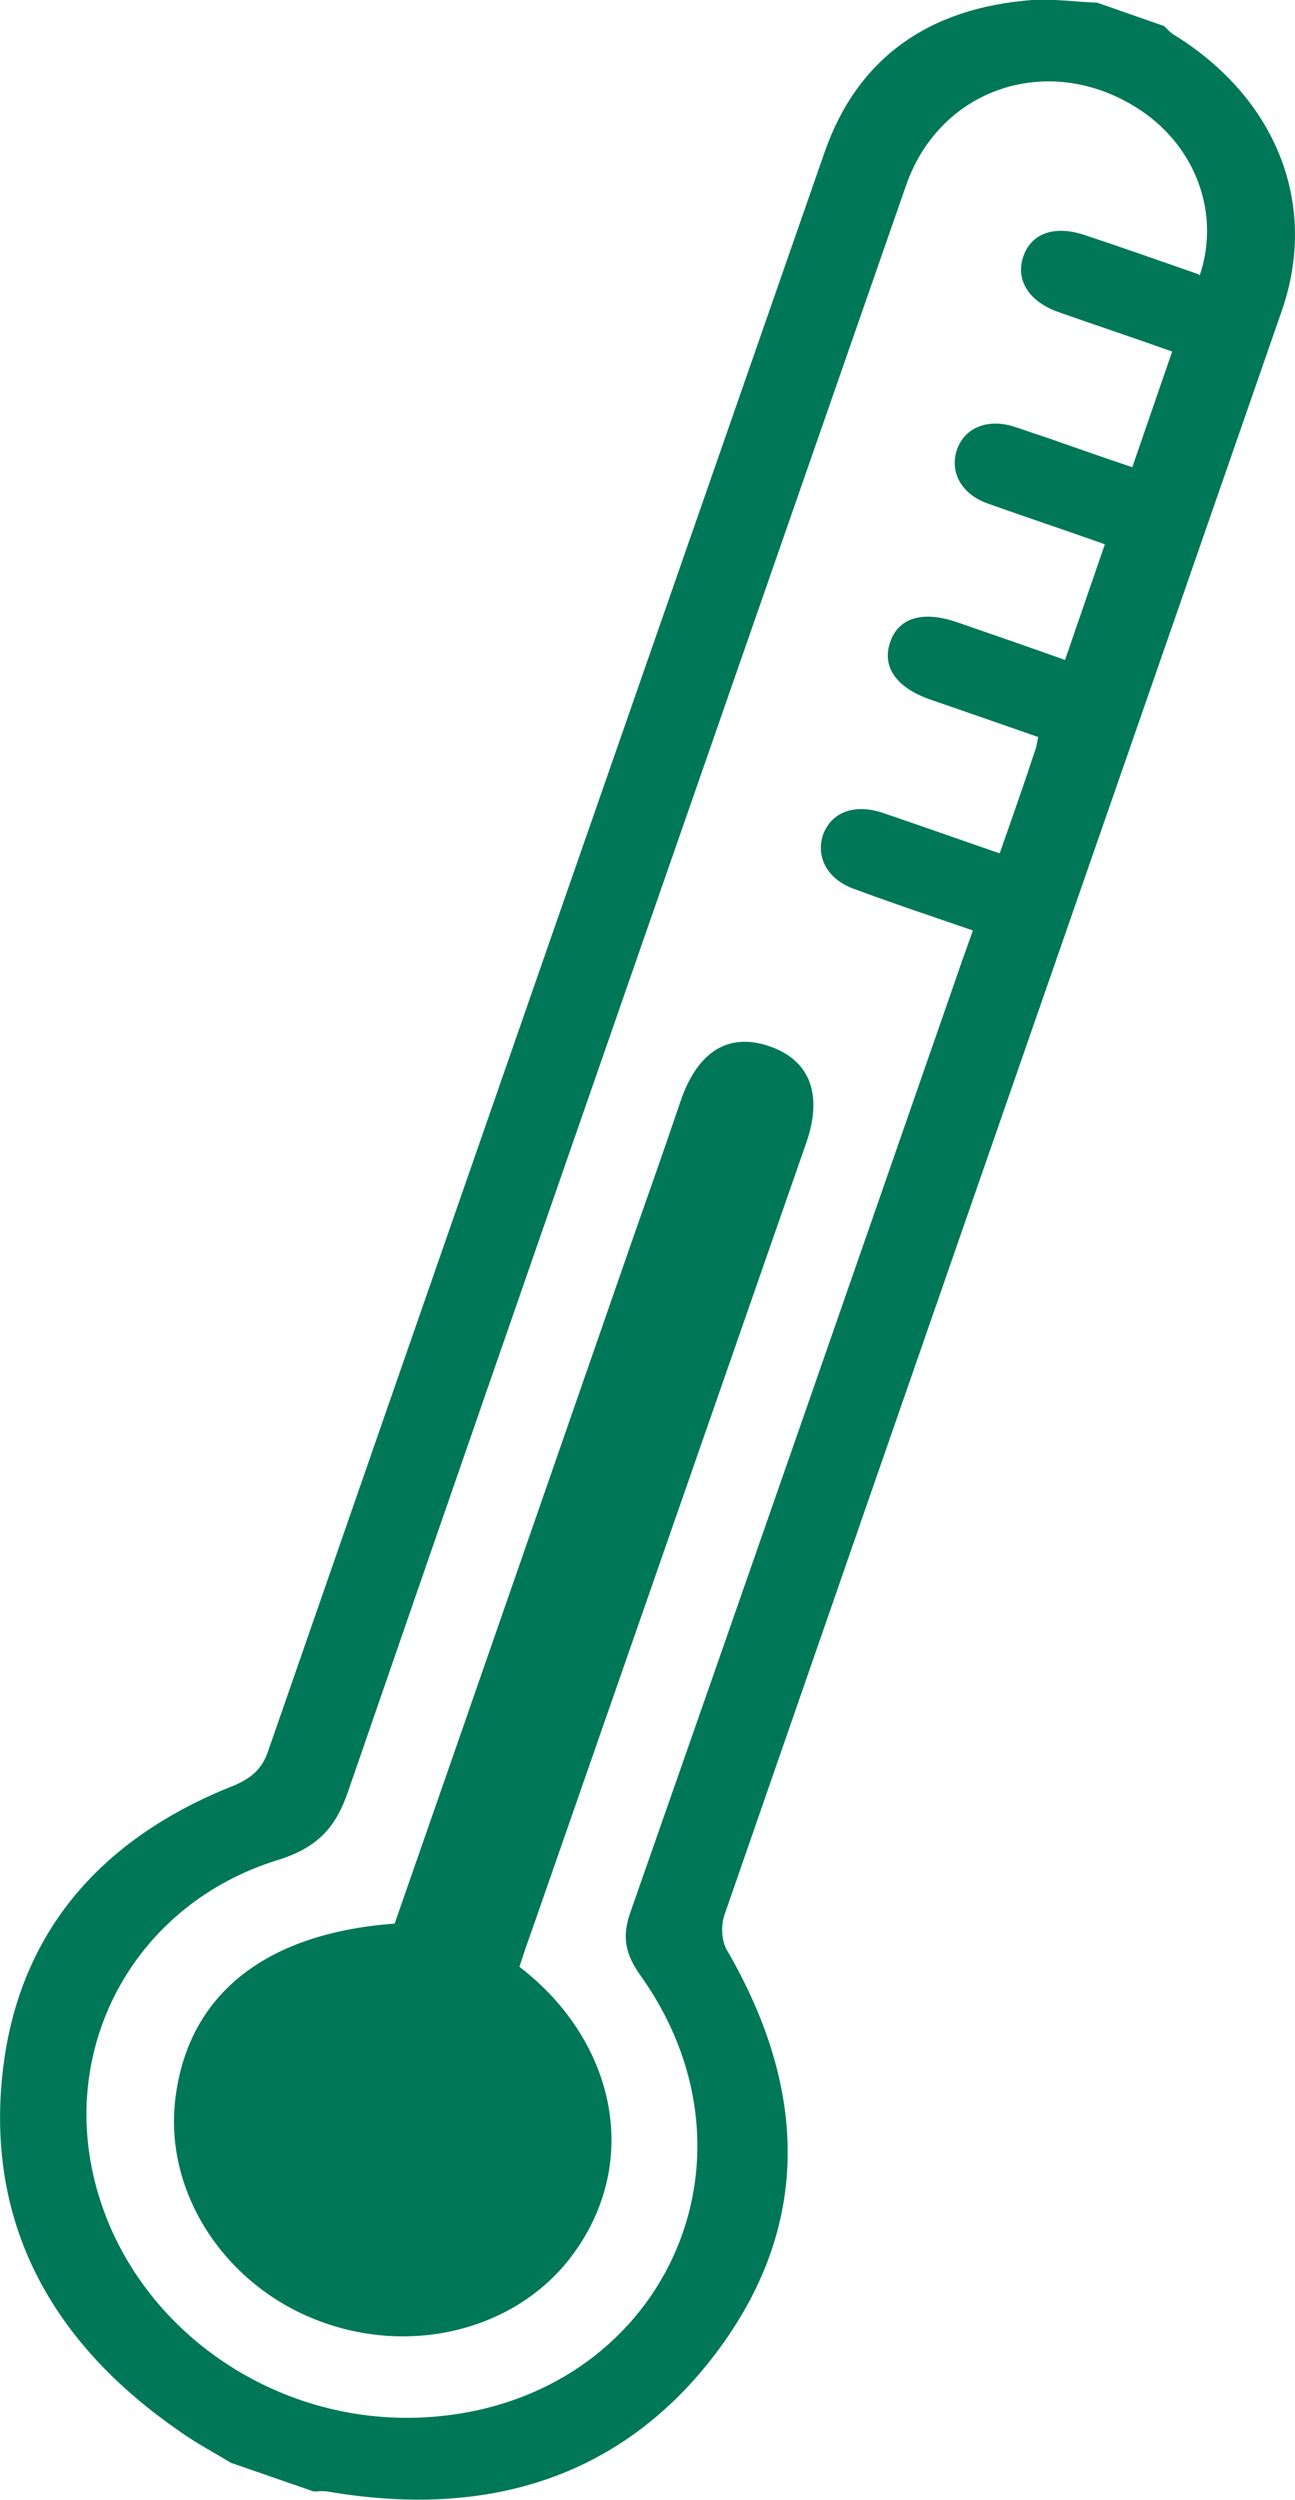
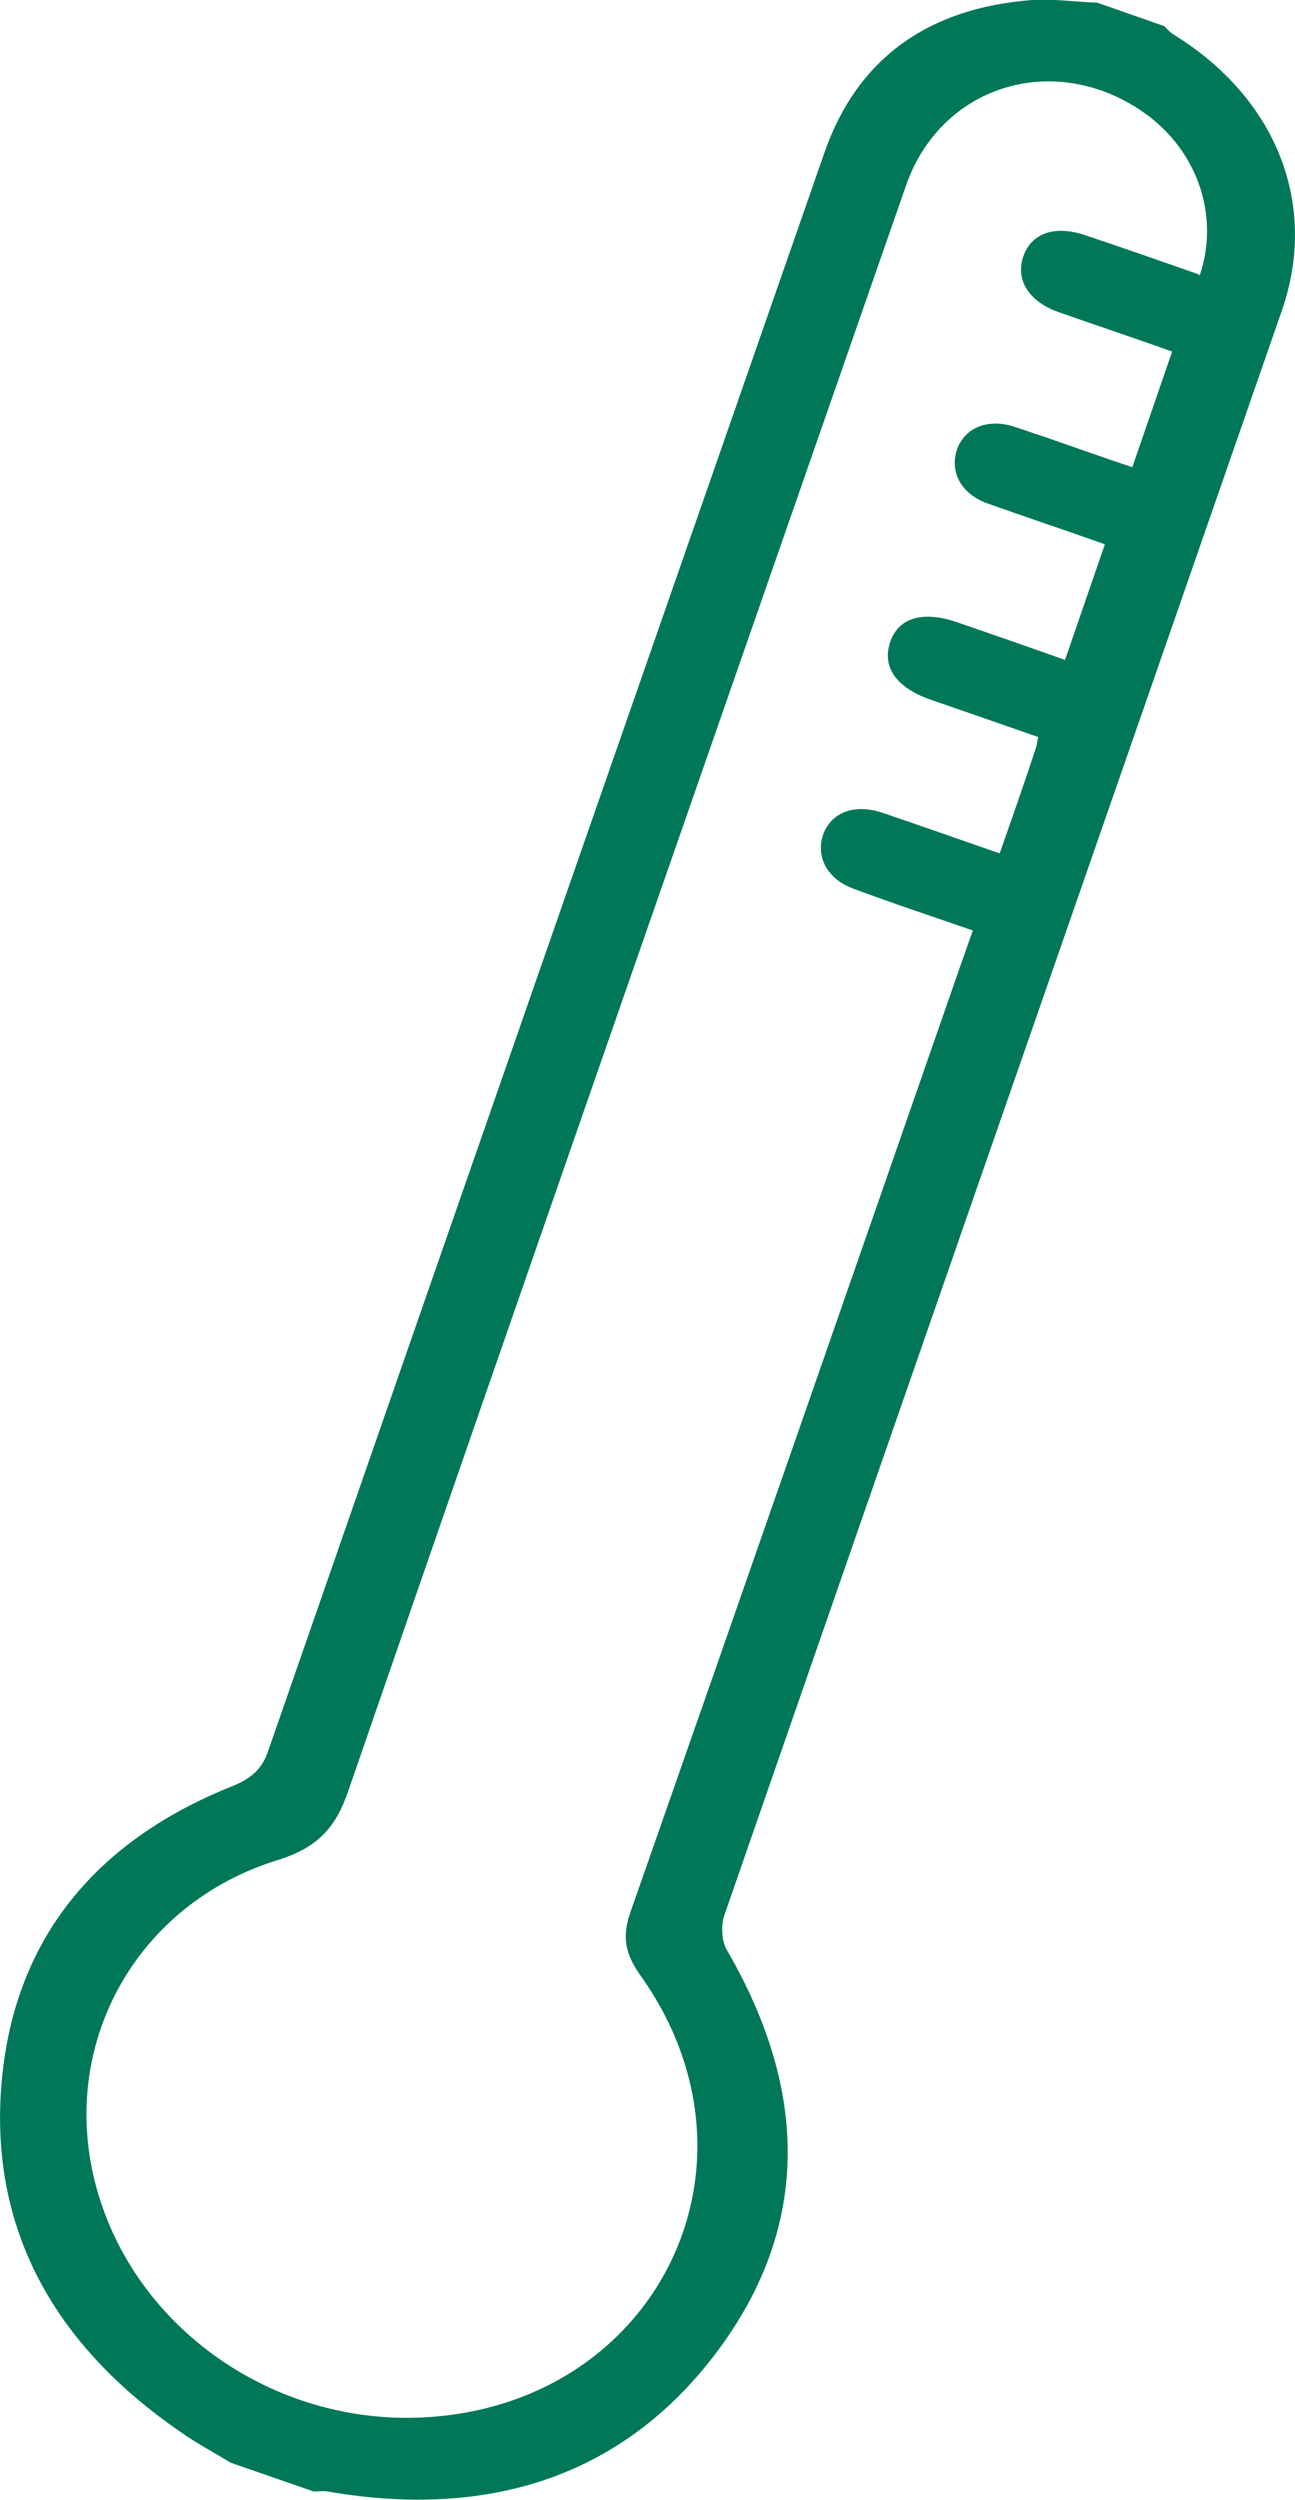
<svg xmlns="http://www.w3.org/2000/svg" id="Ebene_2" data-name="Ebene 2" viewBox="0 0 19.82 38.26">
  <defs>
    <style>
      .cls-1 {
        fill: #007858;
      }
    </style>
  </defs>
  <g id="Ebene_1-2" data-name="Ebene 1">
    <g>
      <path class="cls-1" d="M17.83.41s.09.1.15.13c1.56.97,2.2,2.59,1.64,4.21-2.84,8.18-5.69,16.36-8.53,24.55-.06.17-.05.42.05.57,1.24,2.15,1.26,4.23-.18,6.14-1.42,1.88-3.46,2.55-5.95,2.12-.07-.01-.14,0-.21,0l-1.27-.44c-.26-.16-.53-.3-.78-.48C.82,35.88-.15,34.11.02,31.93c.17-2.21,1.41-3.75,3.55-4.6.29-.12.45-.27.54-.55C6.94,18.63,9.78,10.48,12.62,2.33,13.12.9,14.2.12,15.8,0c.33-.02.66.03.99.04.34.12.69.24,1.03.36ZM18.36,4.22c.32-.94-.05-1.96-.9-2.53-1.36-.91-3.06-.37-3.59,1.14-2.85,8.19-5.71,16.38-8.54,24.58-.19.56-.47.87-1.09,1.06-2.15.67-3.32,2.79-2.79,4.91.54,2.17,2.64,3.7,4.95,3.62,3.62-.13,5.49-3.84,3.4-6.77-.24-.34-.28-.6-.15-.97,1.7-4.85,3.39-9.71,5.08-14.57l.16-.45c-.64-.22-1.24-.42-1.83-.64-.41-.15-.59-.51-.45-.86.14-.32.48-.44.9-.3.59.2,1.18.41,1.79.62.2-.57.38-1.08.55-1.6.02-.05.02-.1.04-.18-.57-.2-1.12-.39-1.67-.58-.5-.18-.72-.49-.6-.86.12-.38.49-.5,1.02-.32.55.19,1.1.38,1.66.58l.61-1.77c-.62-.22-1.22-.42-1.81-.63-.4-.15-.57-.49-.45-.83.12-.32.45-.46.84-.35.16.05.32.11.48.16.46.16.91.32,1.36.47l.61-1.77c-.59-.21-1.16-.4-1.73-.6-.46-.16-.67-.49-.55-.85.12-.36.48-.49.95-.33.57.19,1.14.39,1.74.6Z" />
-       <path class="cls-1" d="M6.04,29.44c1.22-3.5,2.43-6.99,3.64-10.47.25-.71.5-1.42.74-2.13.26-.75.73-1.04,1.35-.83.62.21.83.73.57,1.48-1.41,4.05-2.82,8.09-4.23,12.14-.06.16-.11.32-.16.47,1.42,1.09,1.87,2.89.87,4.33-.82,1.19-2.45,1.64-3.91,1.1-1.45-.53-2.39-1.95-2.23-3.38.18-1.6,1.35-2.56,3.35-2.71Z" />
    </g>
  </g>
</svg>